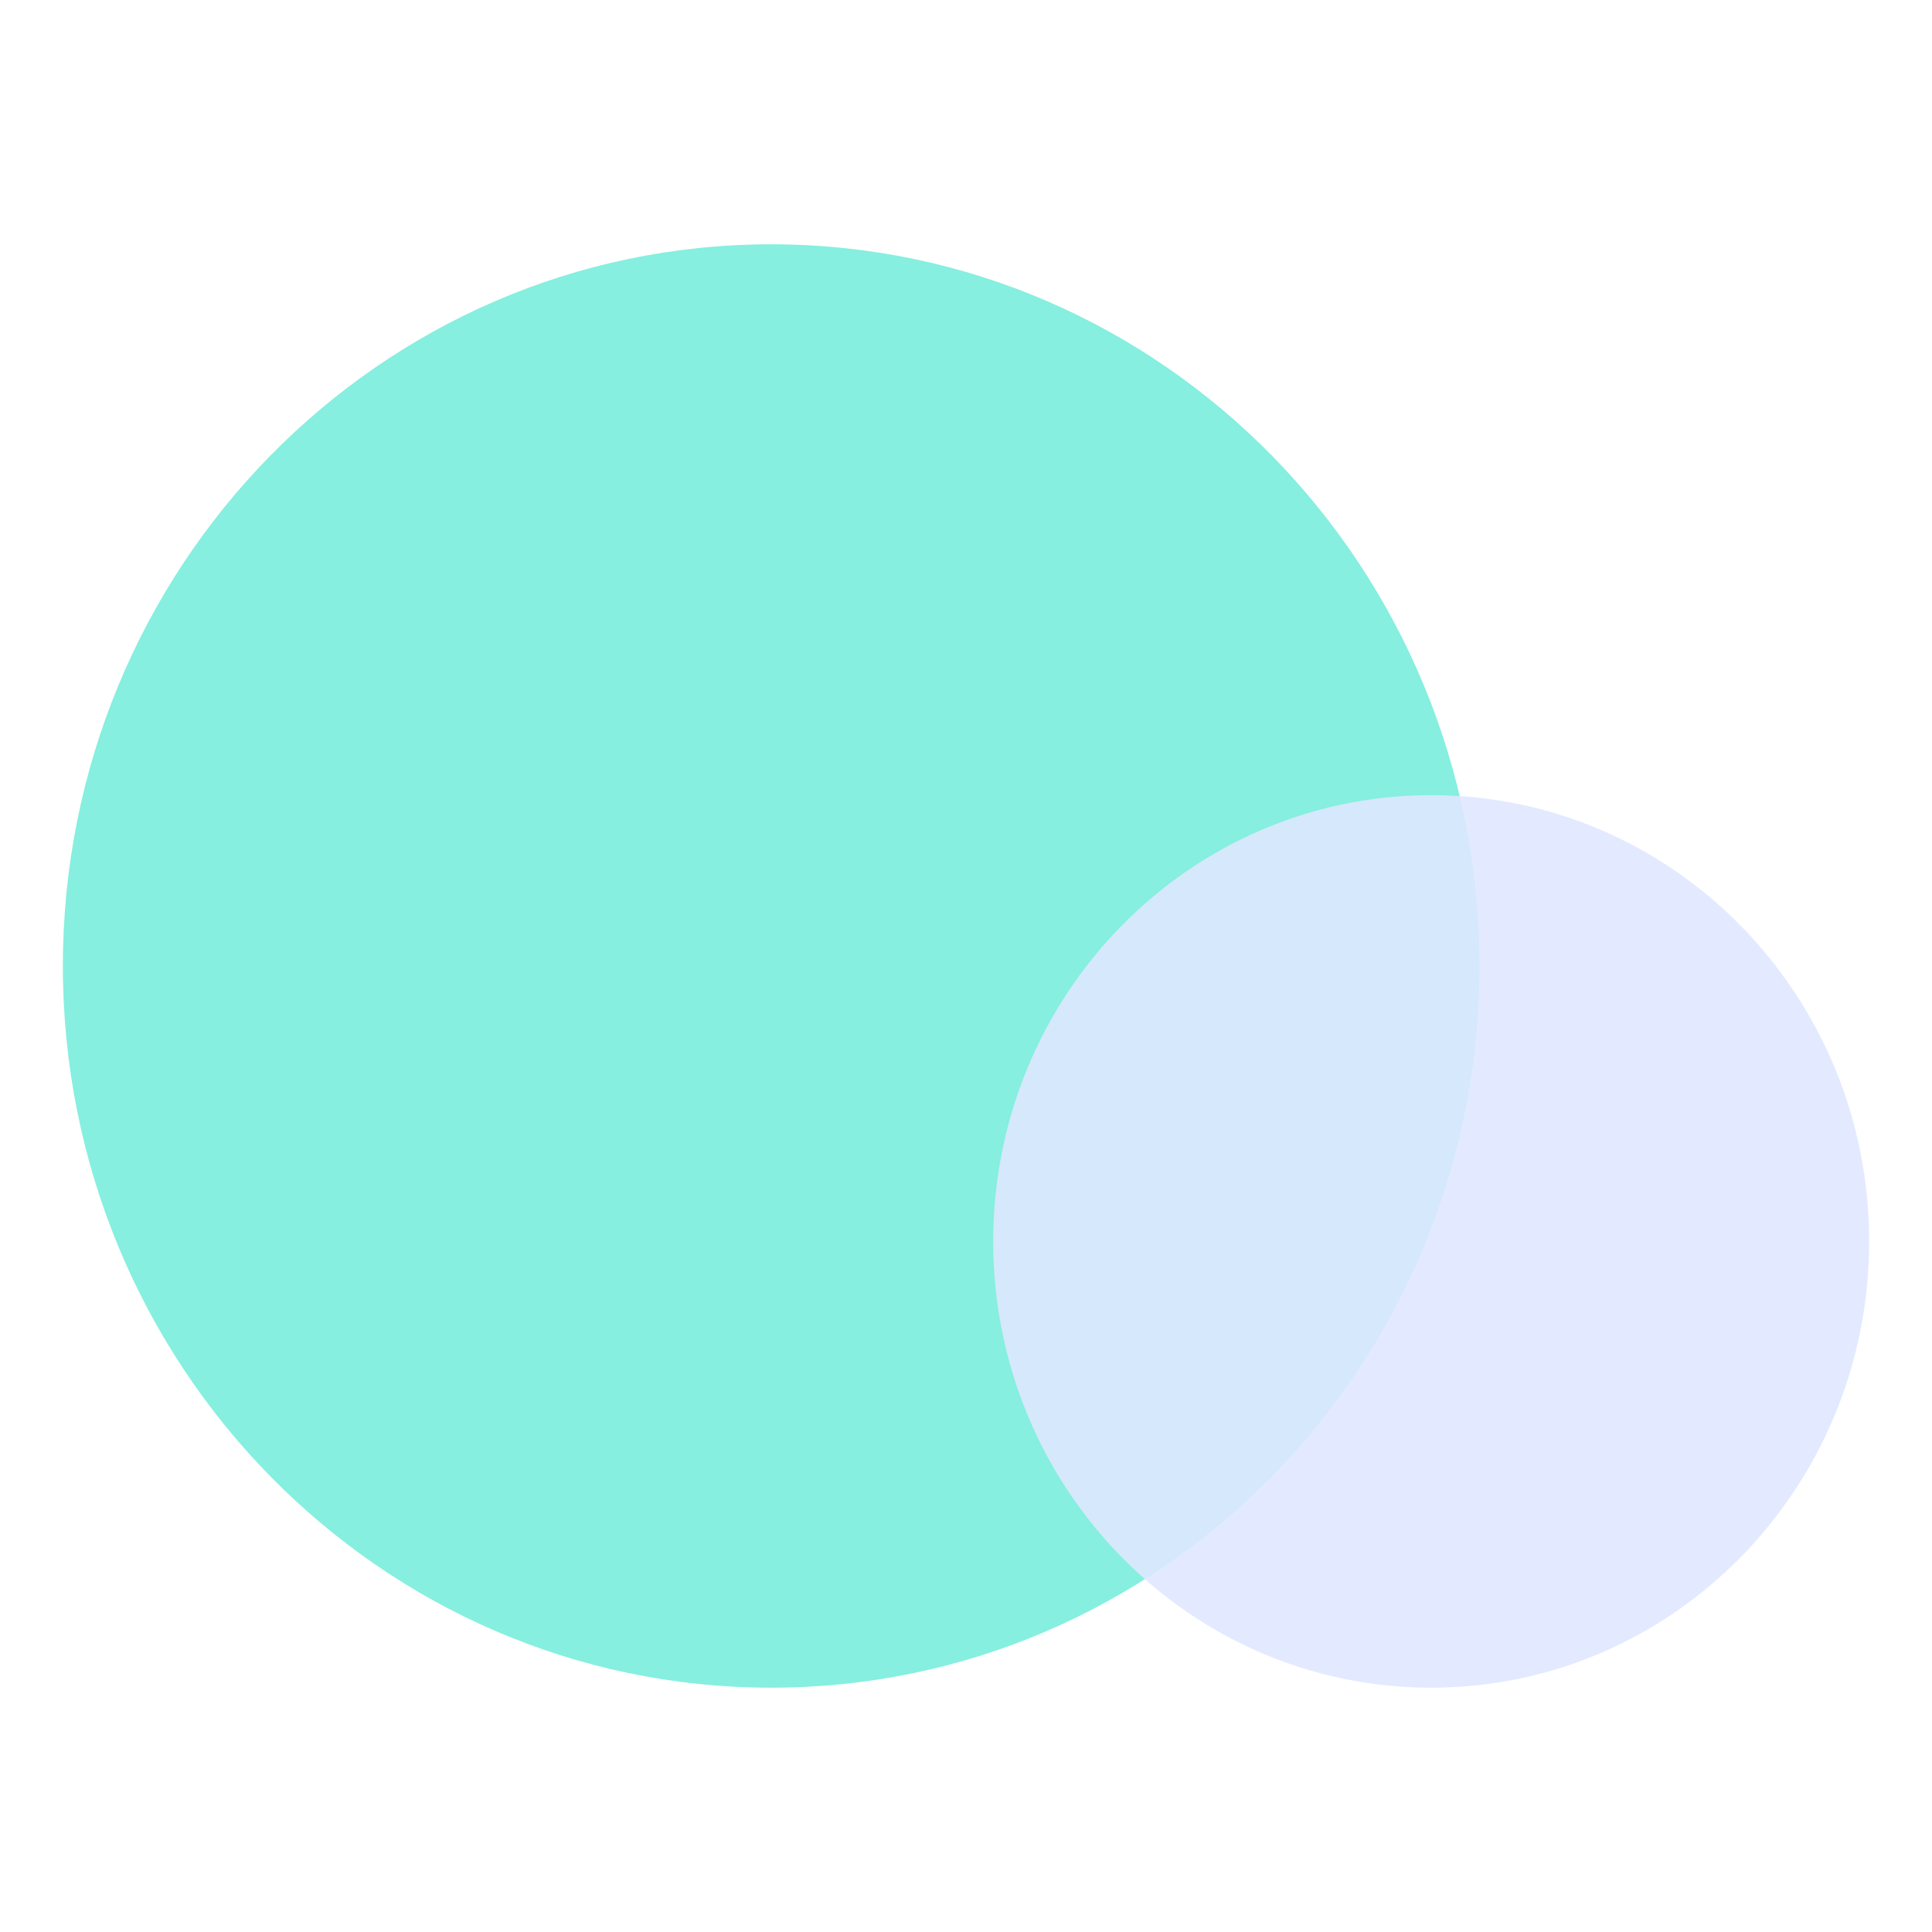
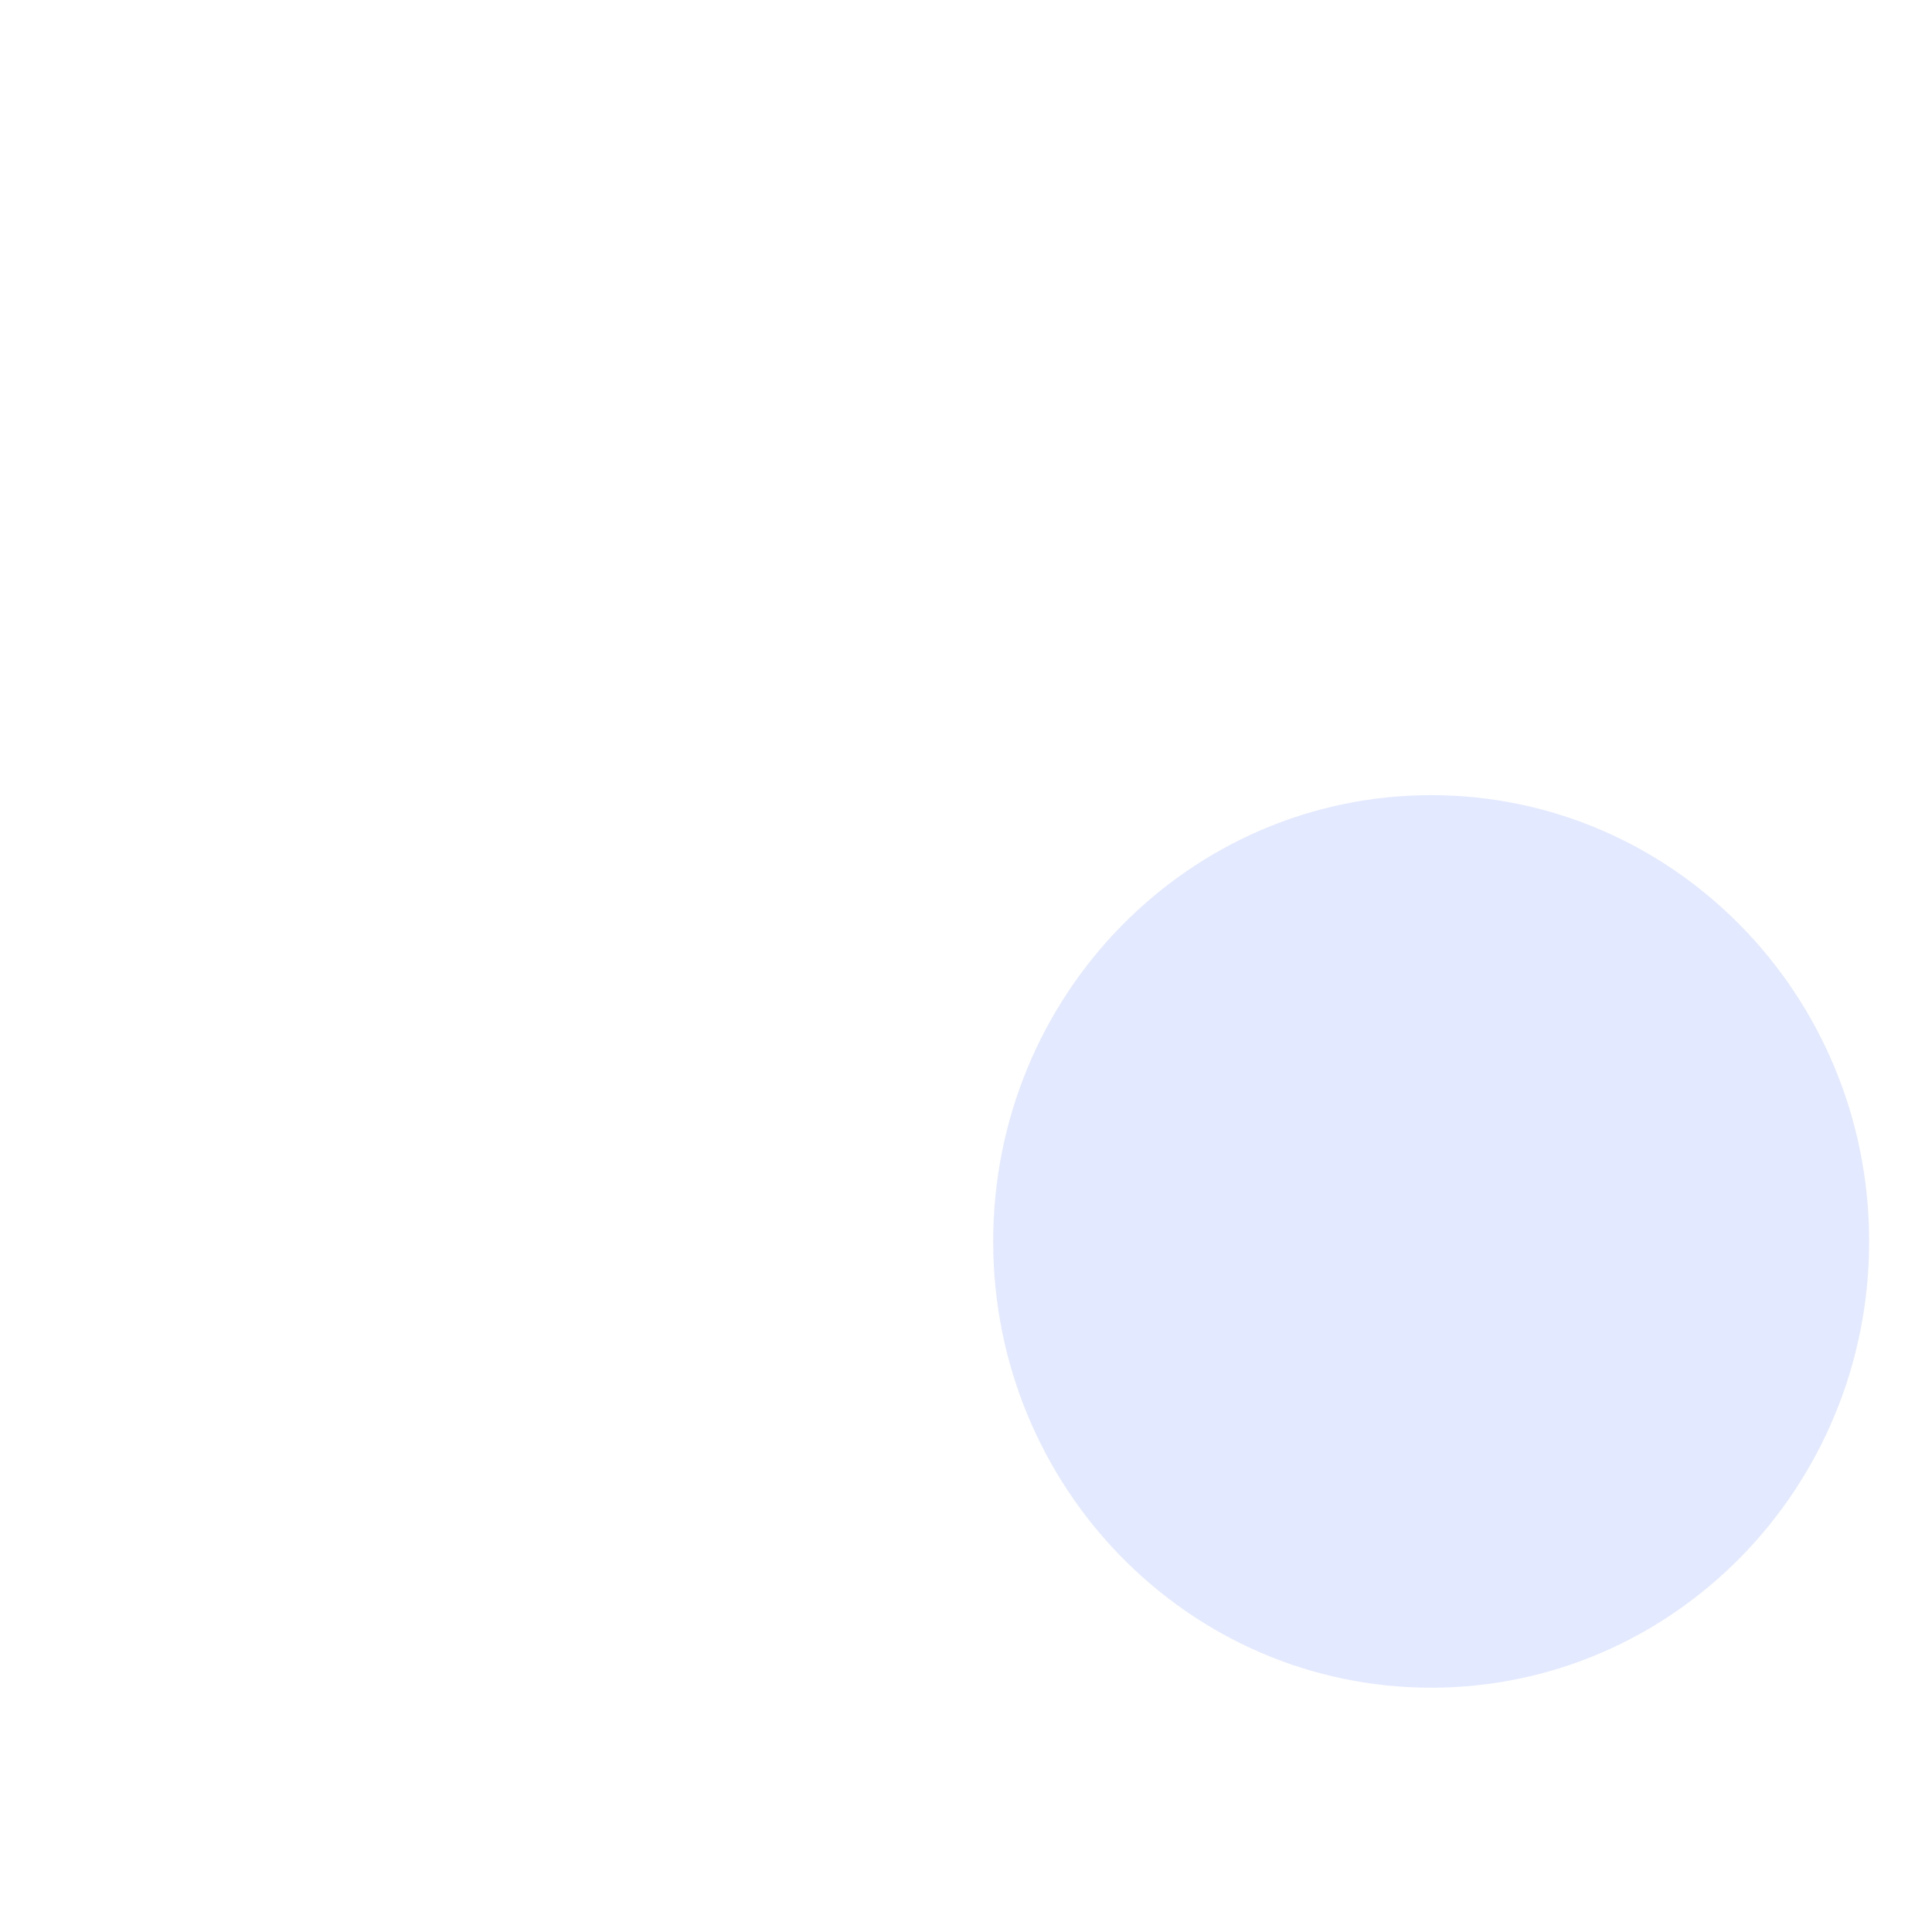
<svg xmlns="http://www.w3.org/2000/svg" width="500" zoomAndPan="magnify" viewBox="0 0 375 375" height="500" preserveAspectRatio="xMidYMid meet" version="1.0">
  <defs>
    <filter x="0%" y="0%" width="100%" height="100%" id="28161f4cfe">
      <feColorMatrix values="0 0 0 0 1 0 0 0 0 1 0 0 0 0 1 0 0 0 1 0" color-interpolation-filters="sRGB" />
    </filter>
    <mask id="64757a7935">
      <g filter="url(#28161f4cfe)">
        <rect x="-37.5" width="450" fill="#000000" y="-37.5" height="450" fill-opacity="0.75" />
      </g>
    </mask>
    <clipPath id="6aadf58606">
      <path d="M 0.199 0.418 L 275.16 0.418 L 275.16 280.746 L 0.199 280.746 Z M 0.199 0.418 " clip-rule="nonzero" />
    </clipPath>
    <clipPath id="25e24c4f44">
      <path d="M 137.68 0.418 C 61.75 0.418 0.199 63.133 0.199 140.5 C 0.199 217.867 61.75 280.582 137.68 280.582 C 213.605 280.582 275.16 217.867 275.16 140.5 C 275.16 63.133 213.605 0.418 137.68 0.418 Z M 137.68 0.418 " clip-rule="nonzero" />
    </clipPath>
    <clipPath id="9e411fe43f">
      <path d="M 0.199 0.418 L 275.16 0.418 L 275.16 280.602 L 0.199 280.602 Z M 0.199 0.418 " clip-rule="nonzero" />
    </clipPath>
    <clipPath id="7658170832">
-       <path d="M 137.68 0.418 C 61.75 0.418 0.199 63.133 0.199 140.5 C 0.199 217.867 61.75 280.582 137.68 280.582 C 213.605 280.582 275.16 217.867 275.16 140.5 C 275.16 63.133 213.605 0.418 137.68 0.418 Z M 137.68 0.418 " clip-rule="nonzero" />
-     </clipPath>
+       </clipPath>
    <clipPath id="5586809ded">
      <rect x="0" width="276" y="0" height="281" />
    </clipPath>
    <clipPath id="5e939db446">
-       <rect x="0" width="276" y="0" height="281" />
-     </clipPath>
+       </clipPath>
    <mask id="c4dde700b0">
      <g filter="url(#28161f4cfe)">
        <rect x="-37.5" width="450" fill="#000000" y="-37.5" height="450" fill-opacity="0.89" />
      </g>
    </mask>
    <clipPath id="b7cd302305">
      <path d="M 0.777 0.34 L 170.801 0.34 L 170.801 173.684 L 0.777 173.684 Z M 0.777 0.34 " clip-rule="nonzero" />
    </clipPath>
    <clipPath id="74fd7a8b1a">
      <path d="M 85.789 0.34 C 38.836 0.34 0.777 39.121 0.777 86.961 C 0.777 134.801 38.836 173.582 85.789 173.582 C 132.738 173.582 170.801 134.801 170.801 86.961 C 170.801 39.121 132.738 0.34 85.789 0.34 Z M 85.789 0.34 " clip-rule="nonzero" />
    </clipPath>
    <clipPath id="7dad6e48c4">
      <path d="M 0.777 0.34 L 170.801 0.34 L 170.801 173.602 L 0.777 173.602 Z M 0.777 0.34 " clip-rule="nonzero" />
    </clipPath>
    <clipPath id="3ee351cf79">
-       <path d="M 85.789 0.34 C 38.836 0.34 0.777 39.121 0.777 86.961 C 0.777 134.801 38.836 173.582 85.789 173.582 C 132.738 173.582 170.801 134.801 170.801 86.961 C 170.801 39.121 132.738 0.34 85.789 0.34 Z M 85.789 0.34 " clip-rule="nonzero" />
+       <path d="M 85.789 0.34 C 38.836 0.34 0.777 39.121 0.777 86.961 C 0.777 134.801 38.836 173.582 85.789 173.582 C 132.738 173.582 170.801 134.801 170.801 86.961 C 170.801 39.121 132.738 0.34 85.789 0.34 Z " clip-rule="nonzero" />
    </clipPath>
    <clipPath id="74d0294237">
      <rect x="0" width="171" y="0" height="174" />
    </clipPath>
    <clipPath id="1794ac575b">
      <rect x="0" width="171" y="0" height="174" />
    </clipPath>
  </defs>
  <g mask="url(#64757a7935)">
    <g transform="matrix(1, 0, 0, 1, 12, 47)">
      <g clip-path="url(#5e939db446)">
        <g clip-path="url(#6aadf58606)">
          <g clip-path="url(#25e24c4f44)">
            <g>
              <g clip-path="url(#5586809ded)">
                <g clip-path="url(#9e411fe43f)">
                  <g clip-path="url(#7658170832)">
                    <path fill="#5eead4" d="M 0.199 0.418 L 275.16 0.418 L 275.16 280.746 L 0.199 280.746 Z M 0.199 0.418 " fill-opacity="1" fill-rule="nonzero" />
                  </g>
                </g>
              </g>
            </g>
          </g>
        </g>
      </g>
    </g>
  </g>
  <g mask="url(#c4dde700b0)">
    <g transform="matrix(1, 0, 0, 1, 192, 154)">
      <g clip-path="url(#1794ac575b)">
        <g clip-path="url(#b7cd302305)">
          <g clip-path="url(#74fd7a8b1a)">
            <g>
              <g clip-path="url(#74d0294237)">
                <g clip-path="url(#7dad6e48c4)">
                  <g clip-path="url(#3ee351cf79)">
                    <path fill="#e0e7ff" d="M 0.777 0.34 L 170.801 0.34 L 170.801 173.684 L 0.777 173.684 Z M 0.777 0.34 " fill-opacity="1" fill-rule="nonzero" />
                  </g>
                </g>
              </g>
            </g>
          </g>
        </g>
      </g>
    </g>
  </g>
</svg>